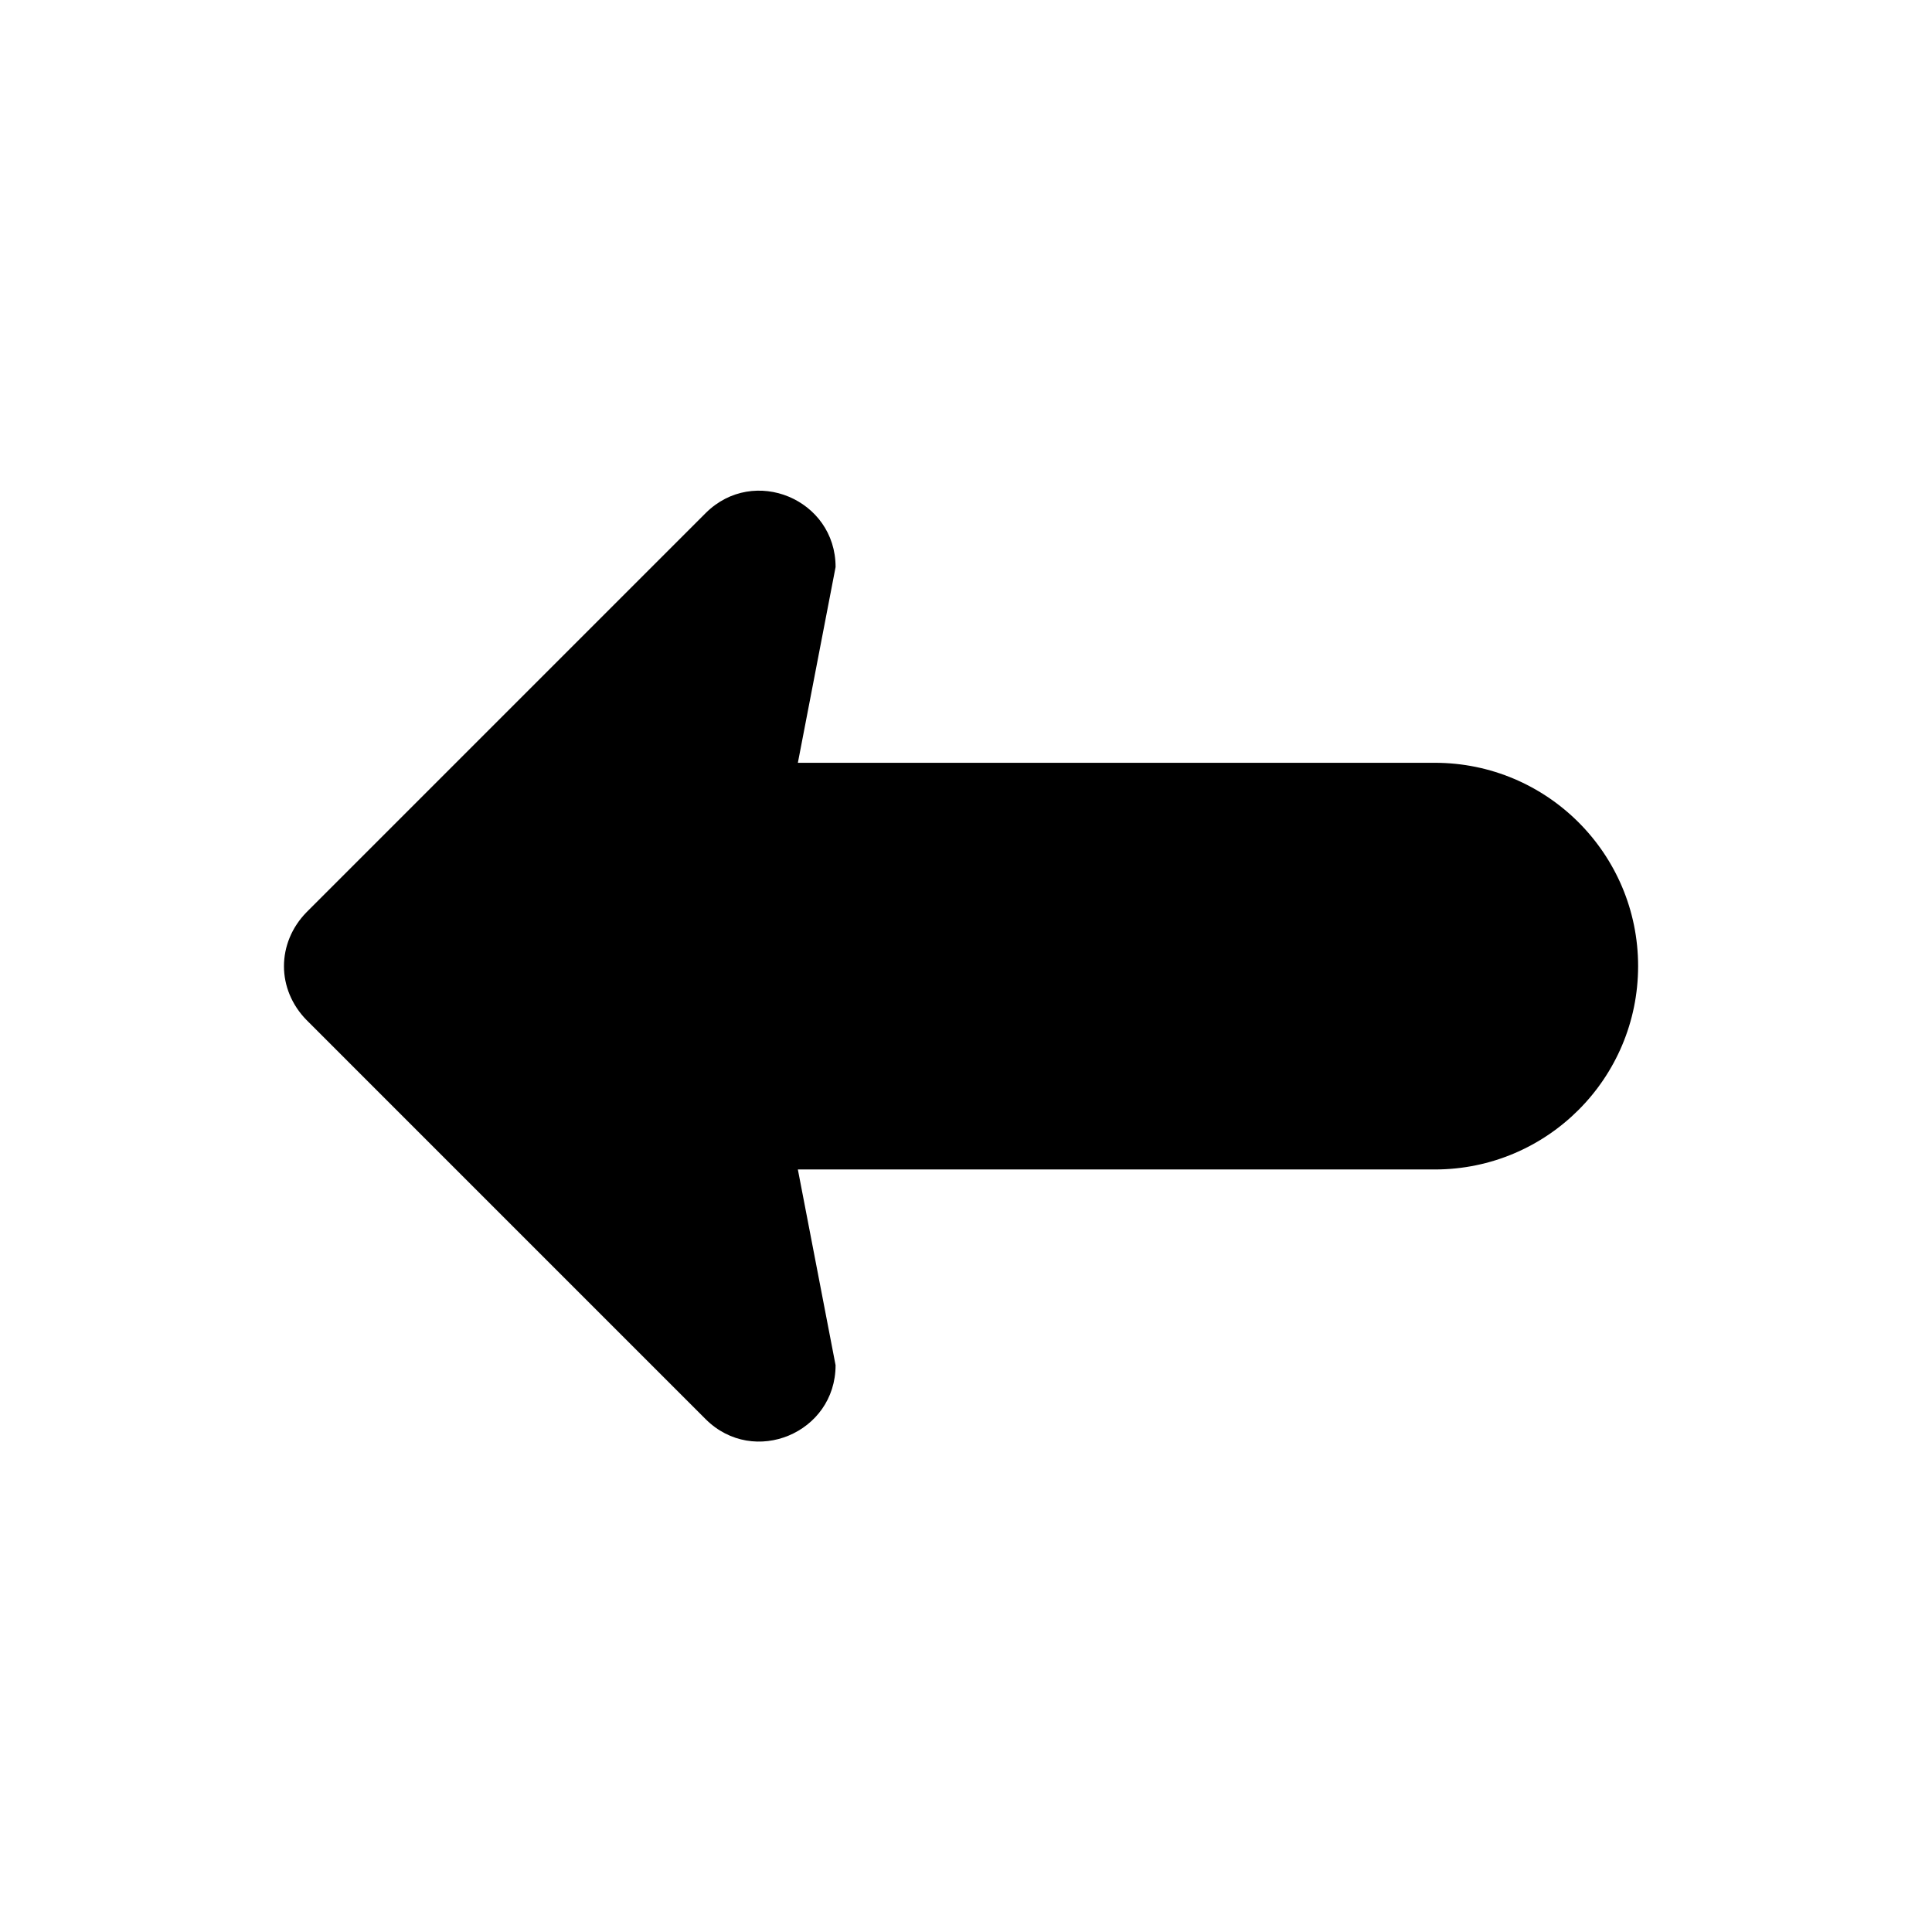
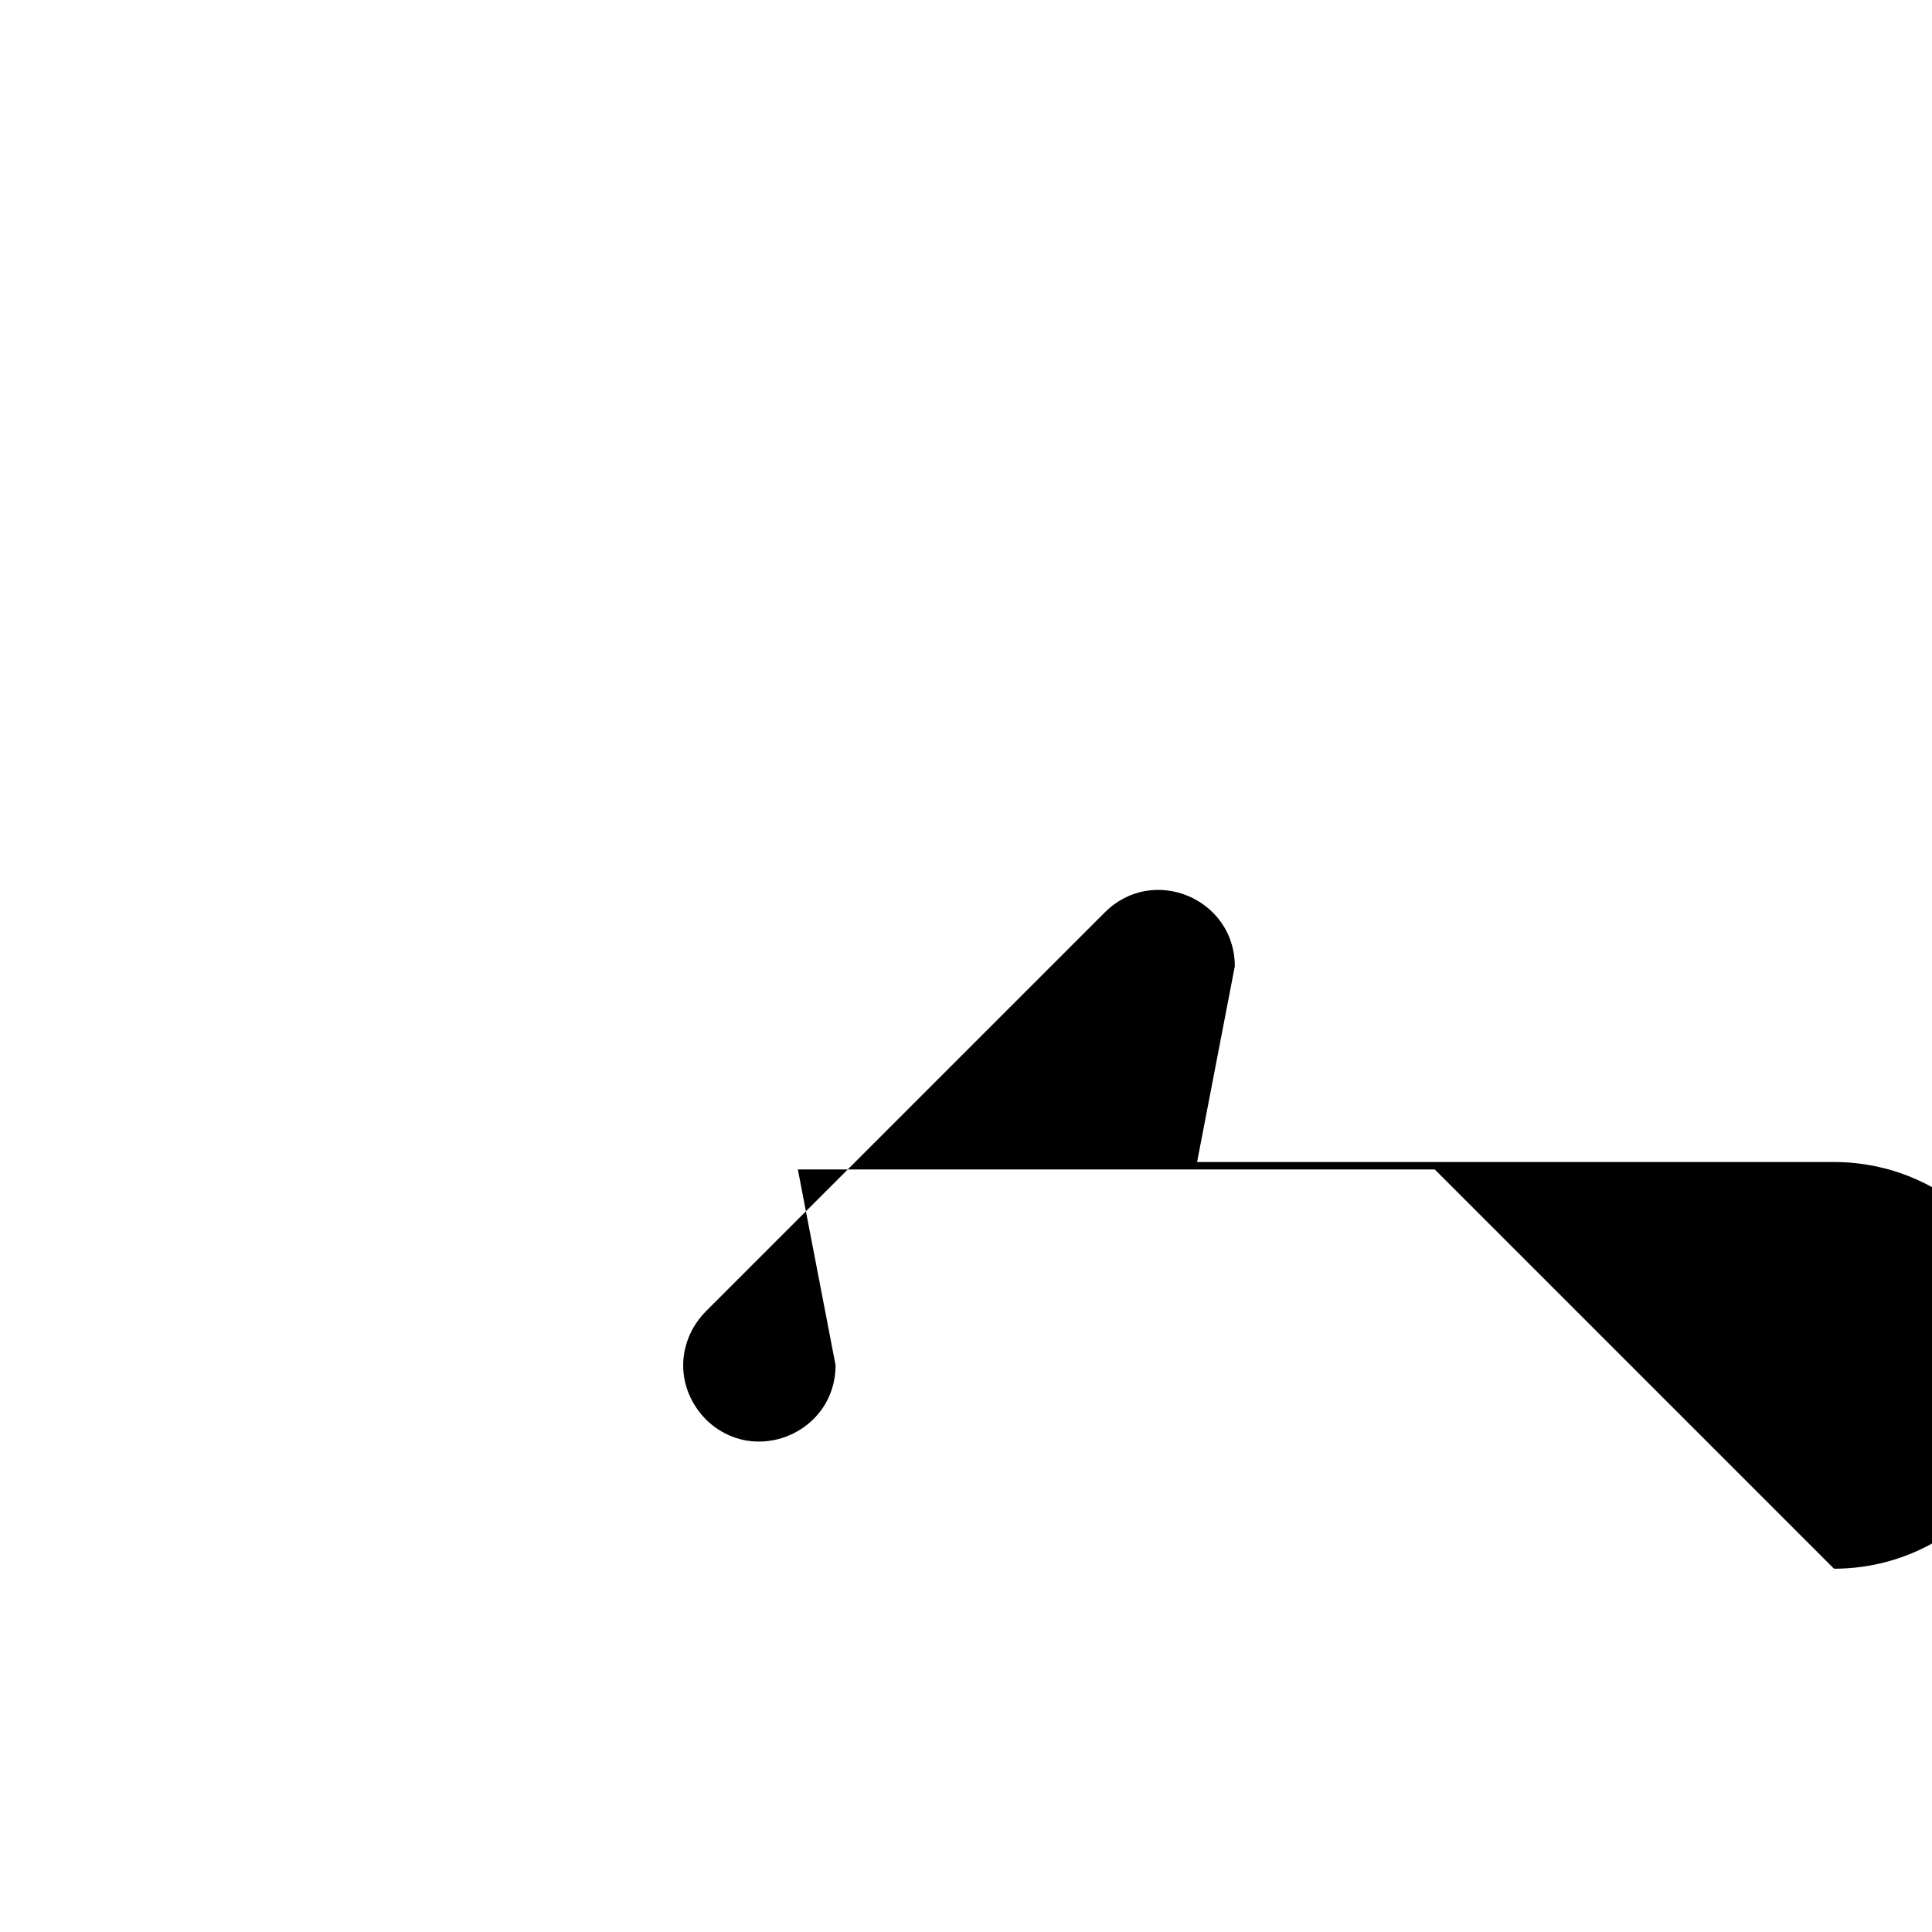
<svg xmlns="http://www.w3.org/2000/svg" fill="#000000" width="800px" height="800px" version="1.1" viewBox="144 144 512 512">
-   <path d="m524.23 453.92h-168.79l9.996 51.875c0 17.949-21.648 27-34.402 14.328l-36.133-36.133-69.664-69.668c-3.938-4.016-5.984-9.133-5.984-14.25 0-5.195 2.047-10.312 5.984-14.328l105.8-105.8c12.754-12.676 34.402-3.621 34.402 14.328l-9.996 51.875h168.79c29.758 0 53.883 24.129 53.883 53.883-0.004 29.762-24.121 53.891-53.887 53.891z" />
+   <path d="m524.23 453.92h-168.79l9.996 51.875c0 17.949-21.648 27-34.402 14.328c-3.938-4.016-5.984-9.133-5.984-14.25 0-5.195 2.047-10.312 5.984-14.328l105.8-105.8c12.754-12.676 34.402-3.621 34.402 14.328l-9.996 51.875h168.79c29.758 0 53.883 24.129 53.883 53.883-0.004 29.762-24.121 53.891-53.887 53.891z" />
</svg>